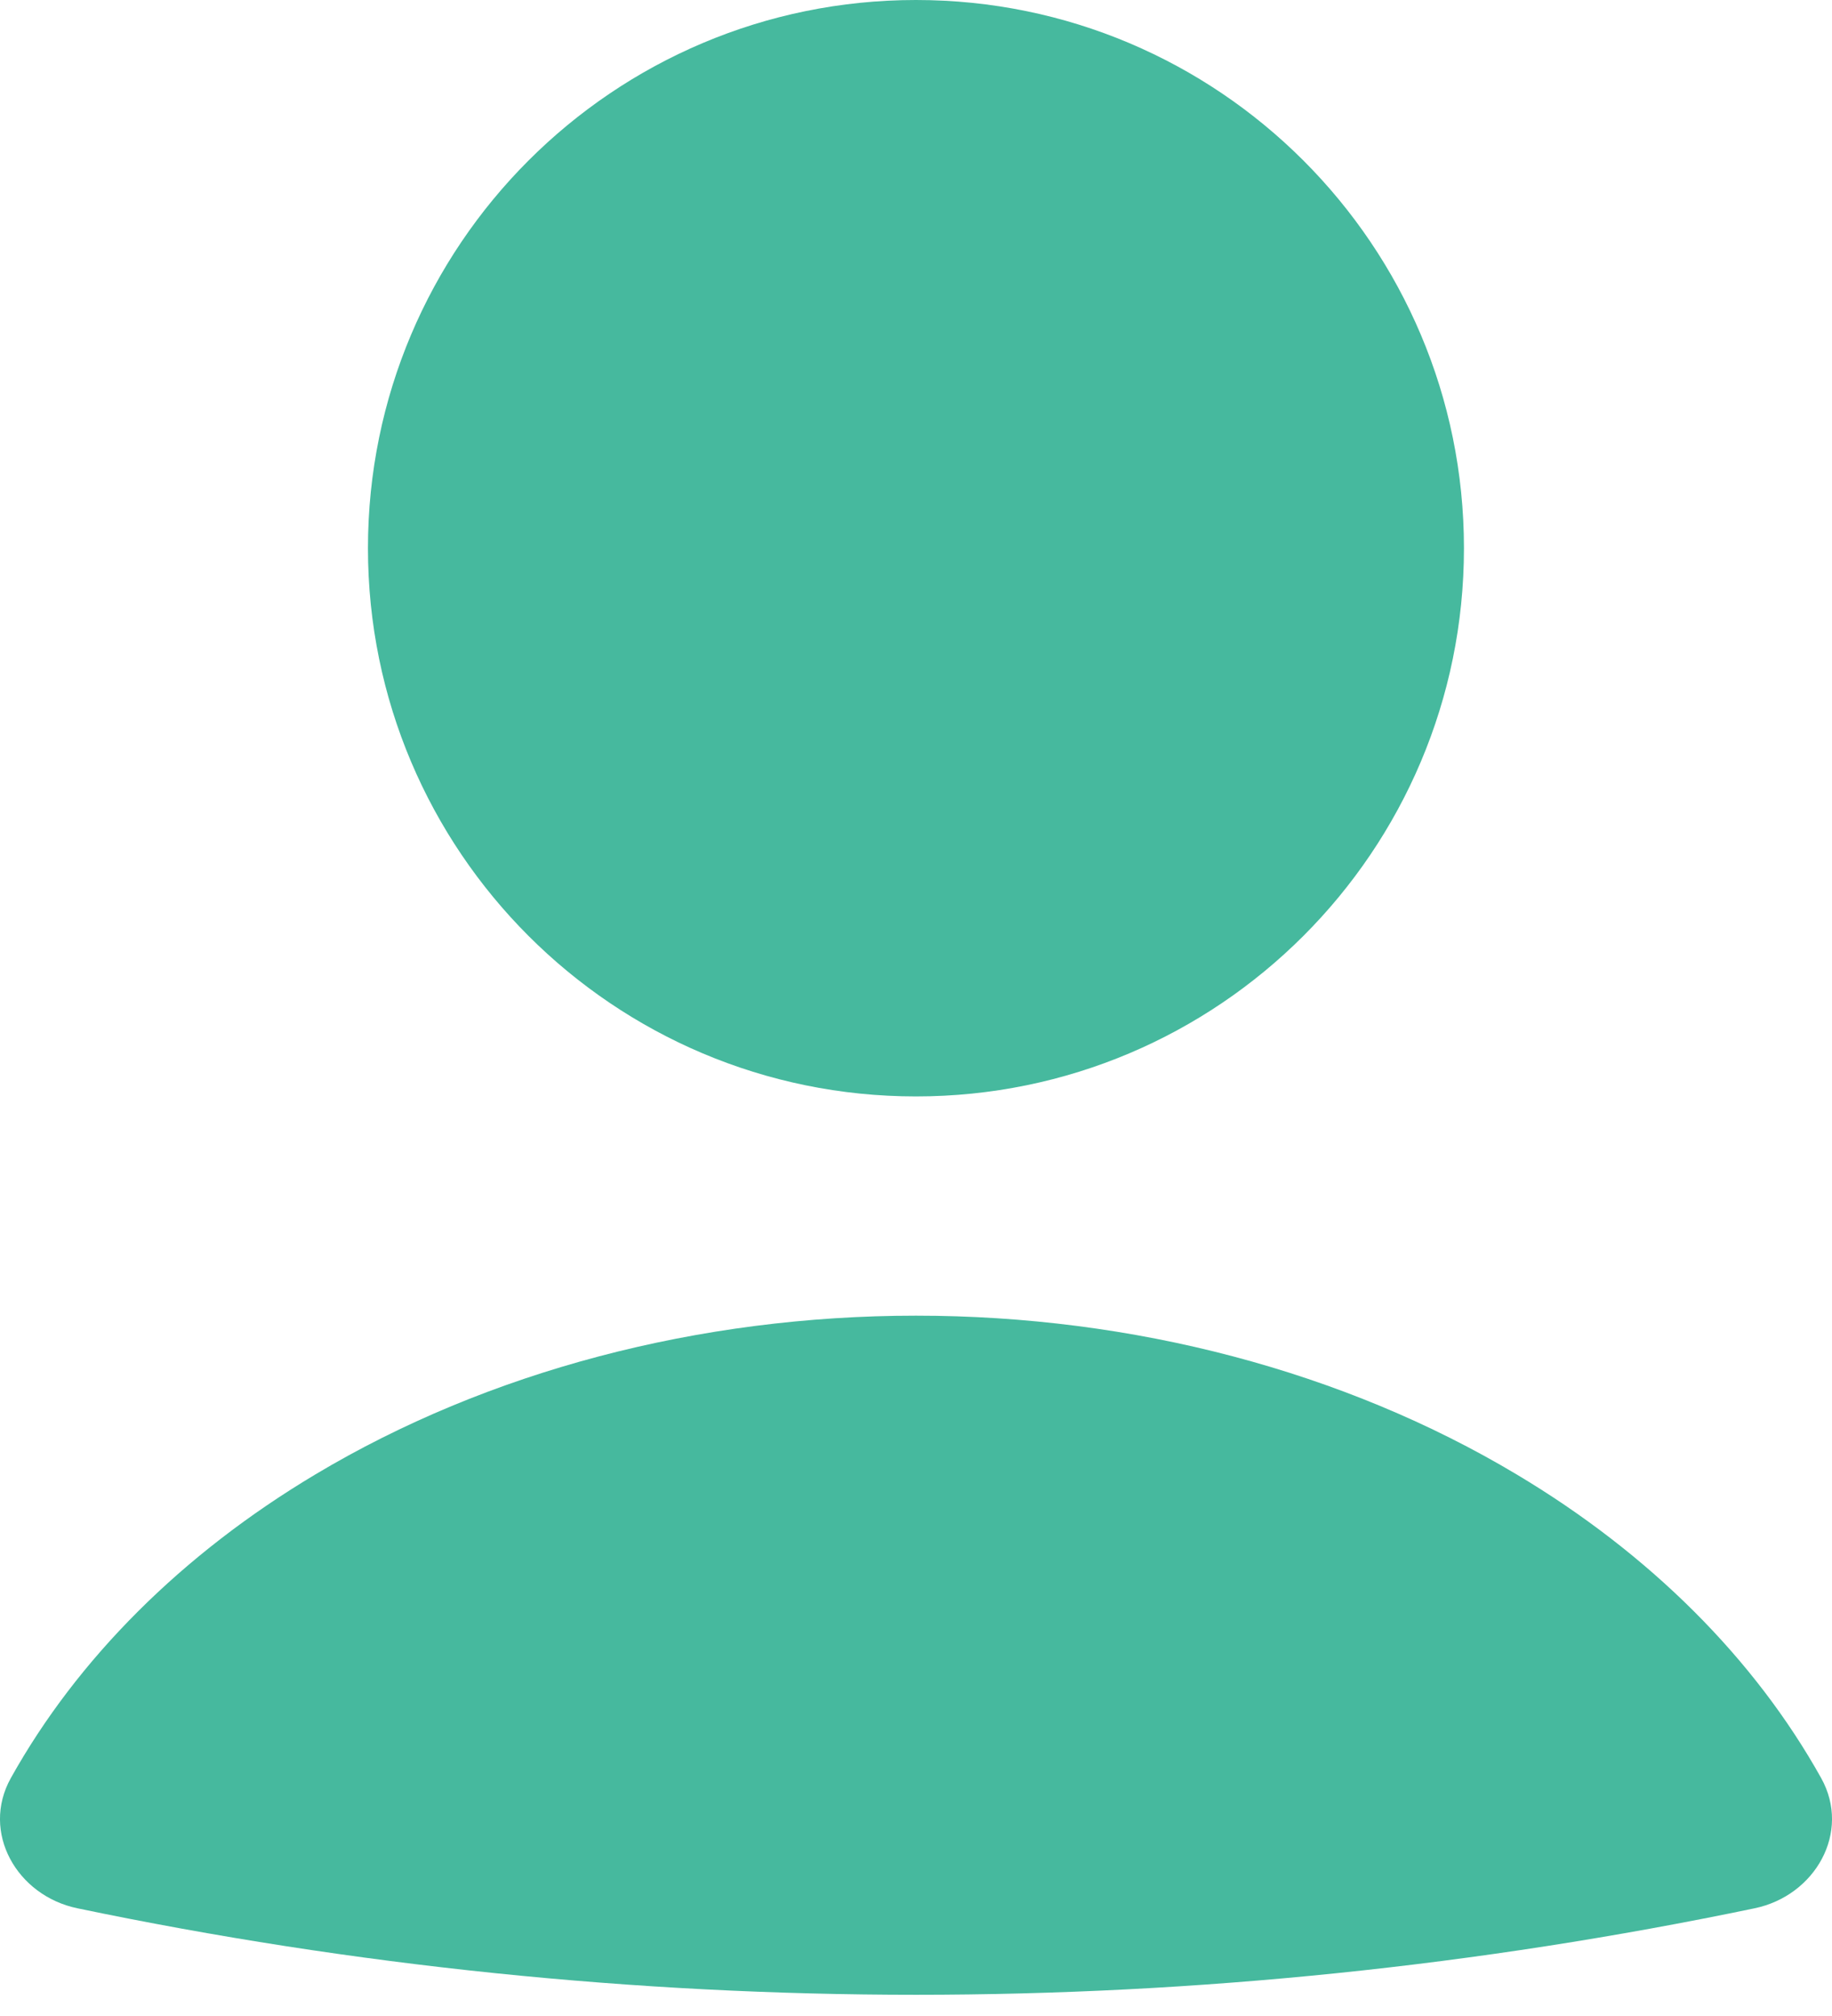
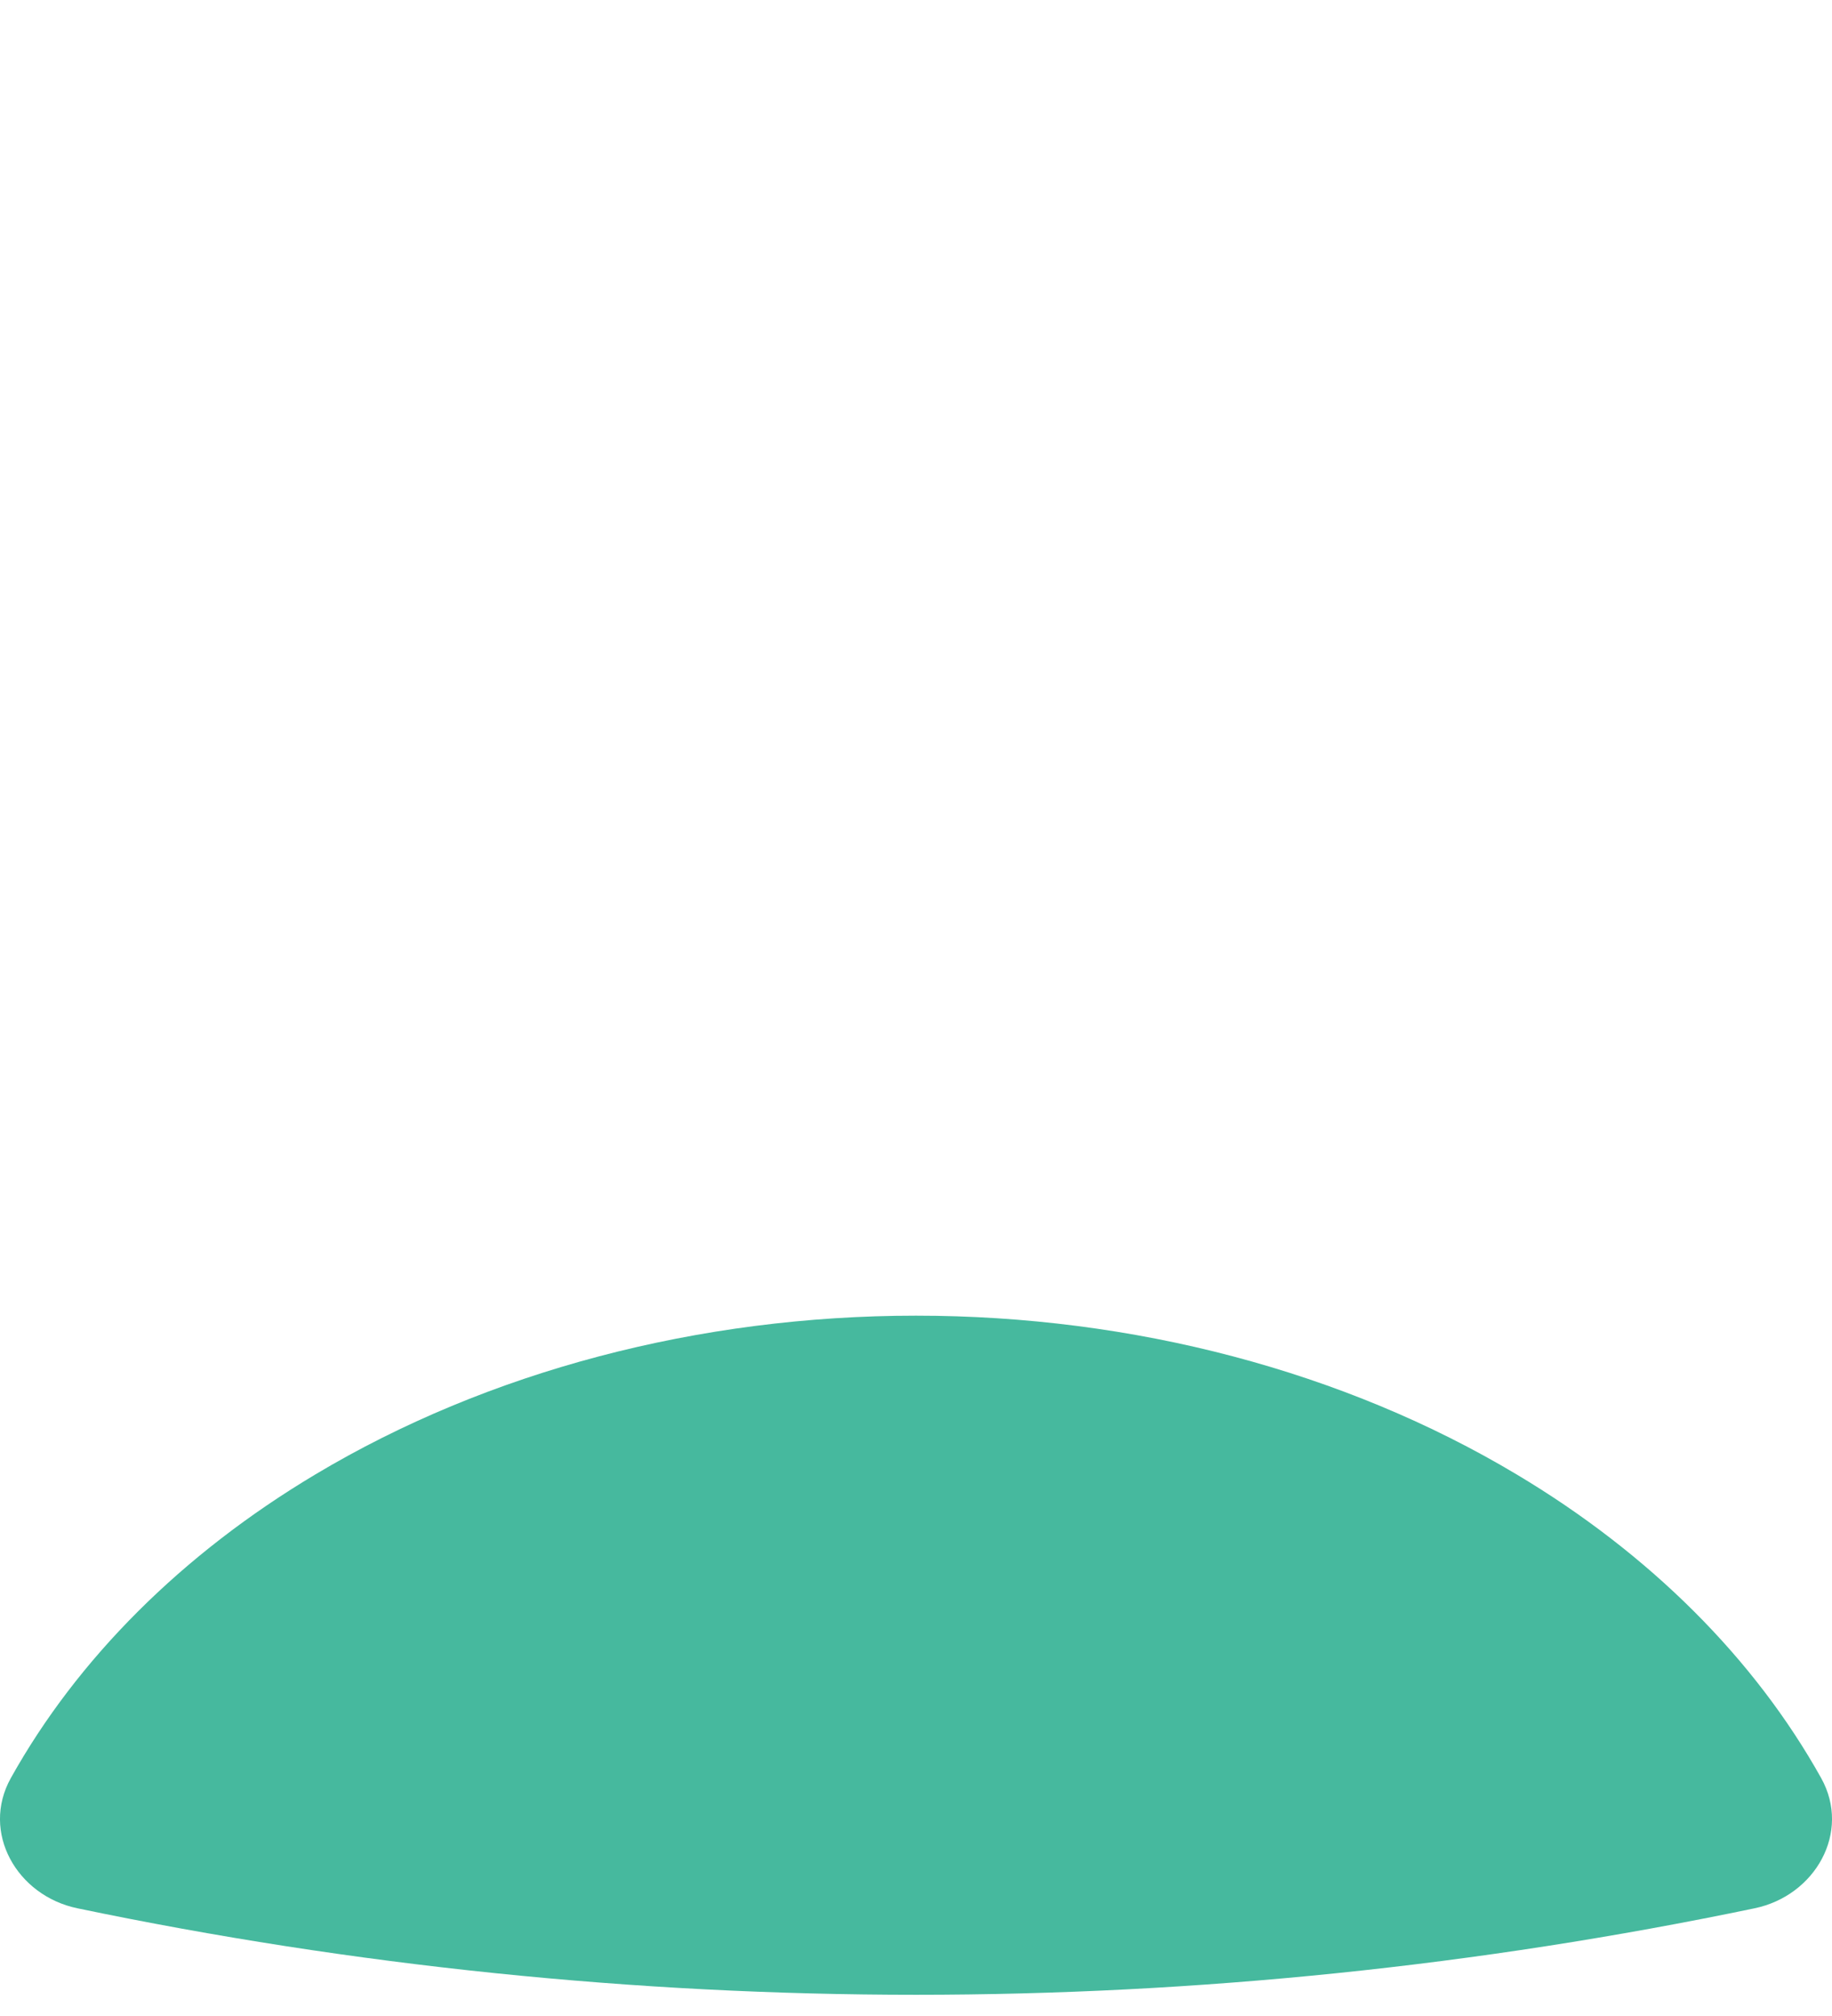
<svg xmlns="http://www.w3.org/2000/svg" width="40" height="44" viewBox="0 0 40 44" fill="none">
  <path d="M38.311 41.649C39.632 41.374 40.422 39.991 39.764 38.808C38.313 36.207 36.031 33.92 33.111 32.178C29.349 29.93 24.741 28.715 20 28.715C15.259 28.715 10.651 29.93 6.889 32.178C3.97 33.92 1.687 36.207 0.236 38.808C-0.422 39.991 0.368 41.374 1.689 41.649C13.766 44.166 26.234 44.166 38.311 41.649Z" fill="#46B99E" />
-   <path d="M19.999 23.93C26.607 23.93 31.964 18.573 31.964 11.965C31.964 5.357 26.607 0 19.999 0C13.391 0 8.034 5.357 8.034 11.965C8.034 18.573 13.391 23.93 19.999 23.93Z" fill="#46B99E" />
</svg>